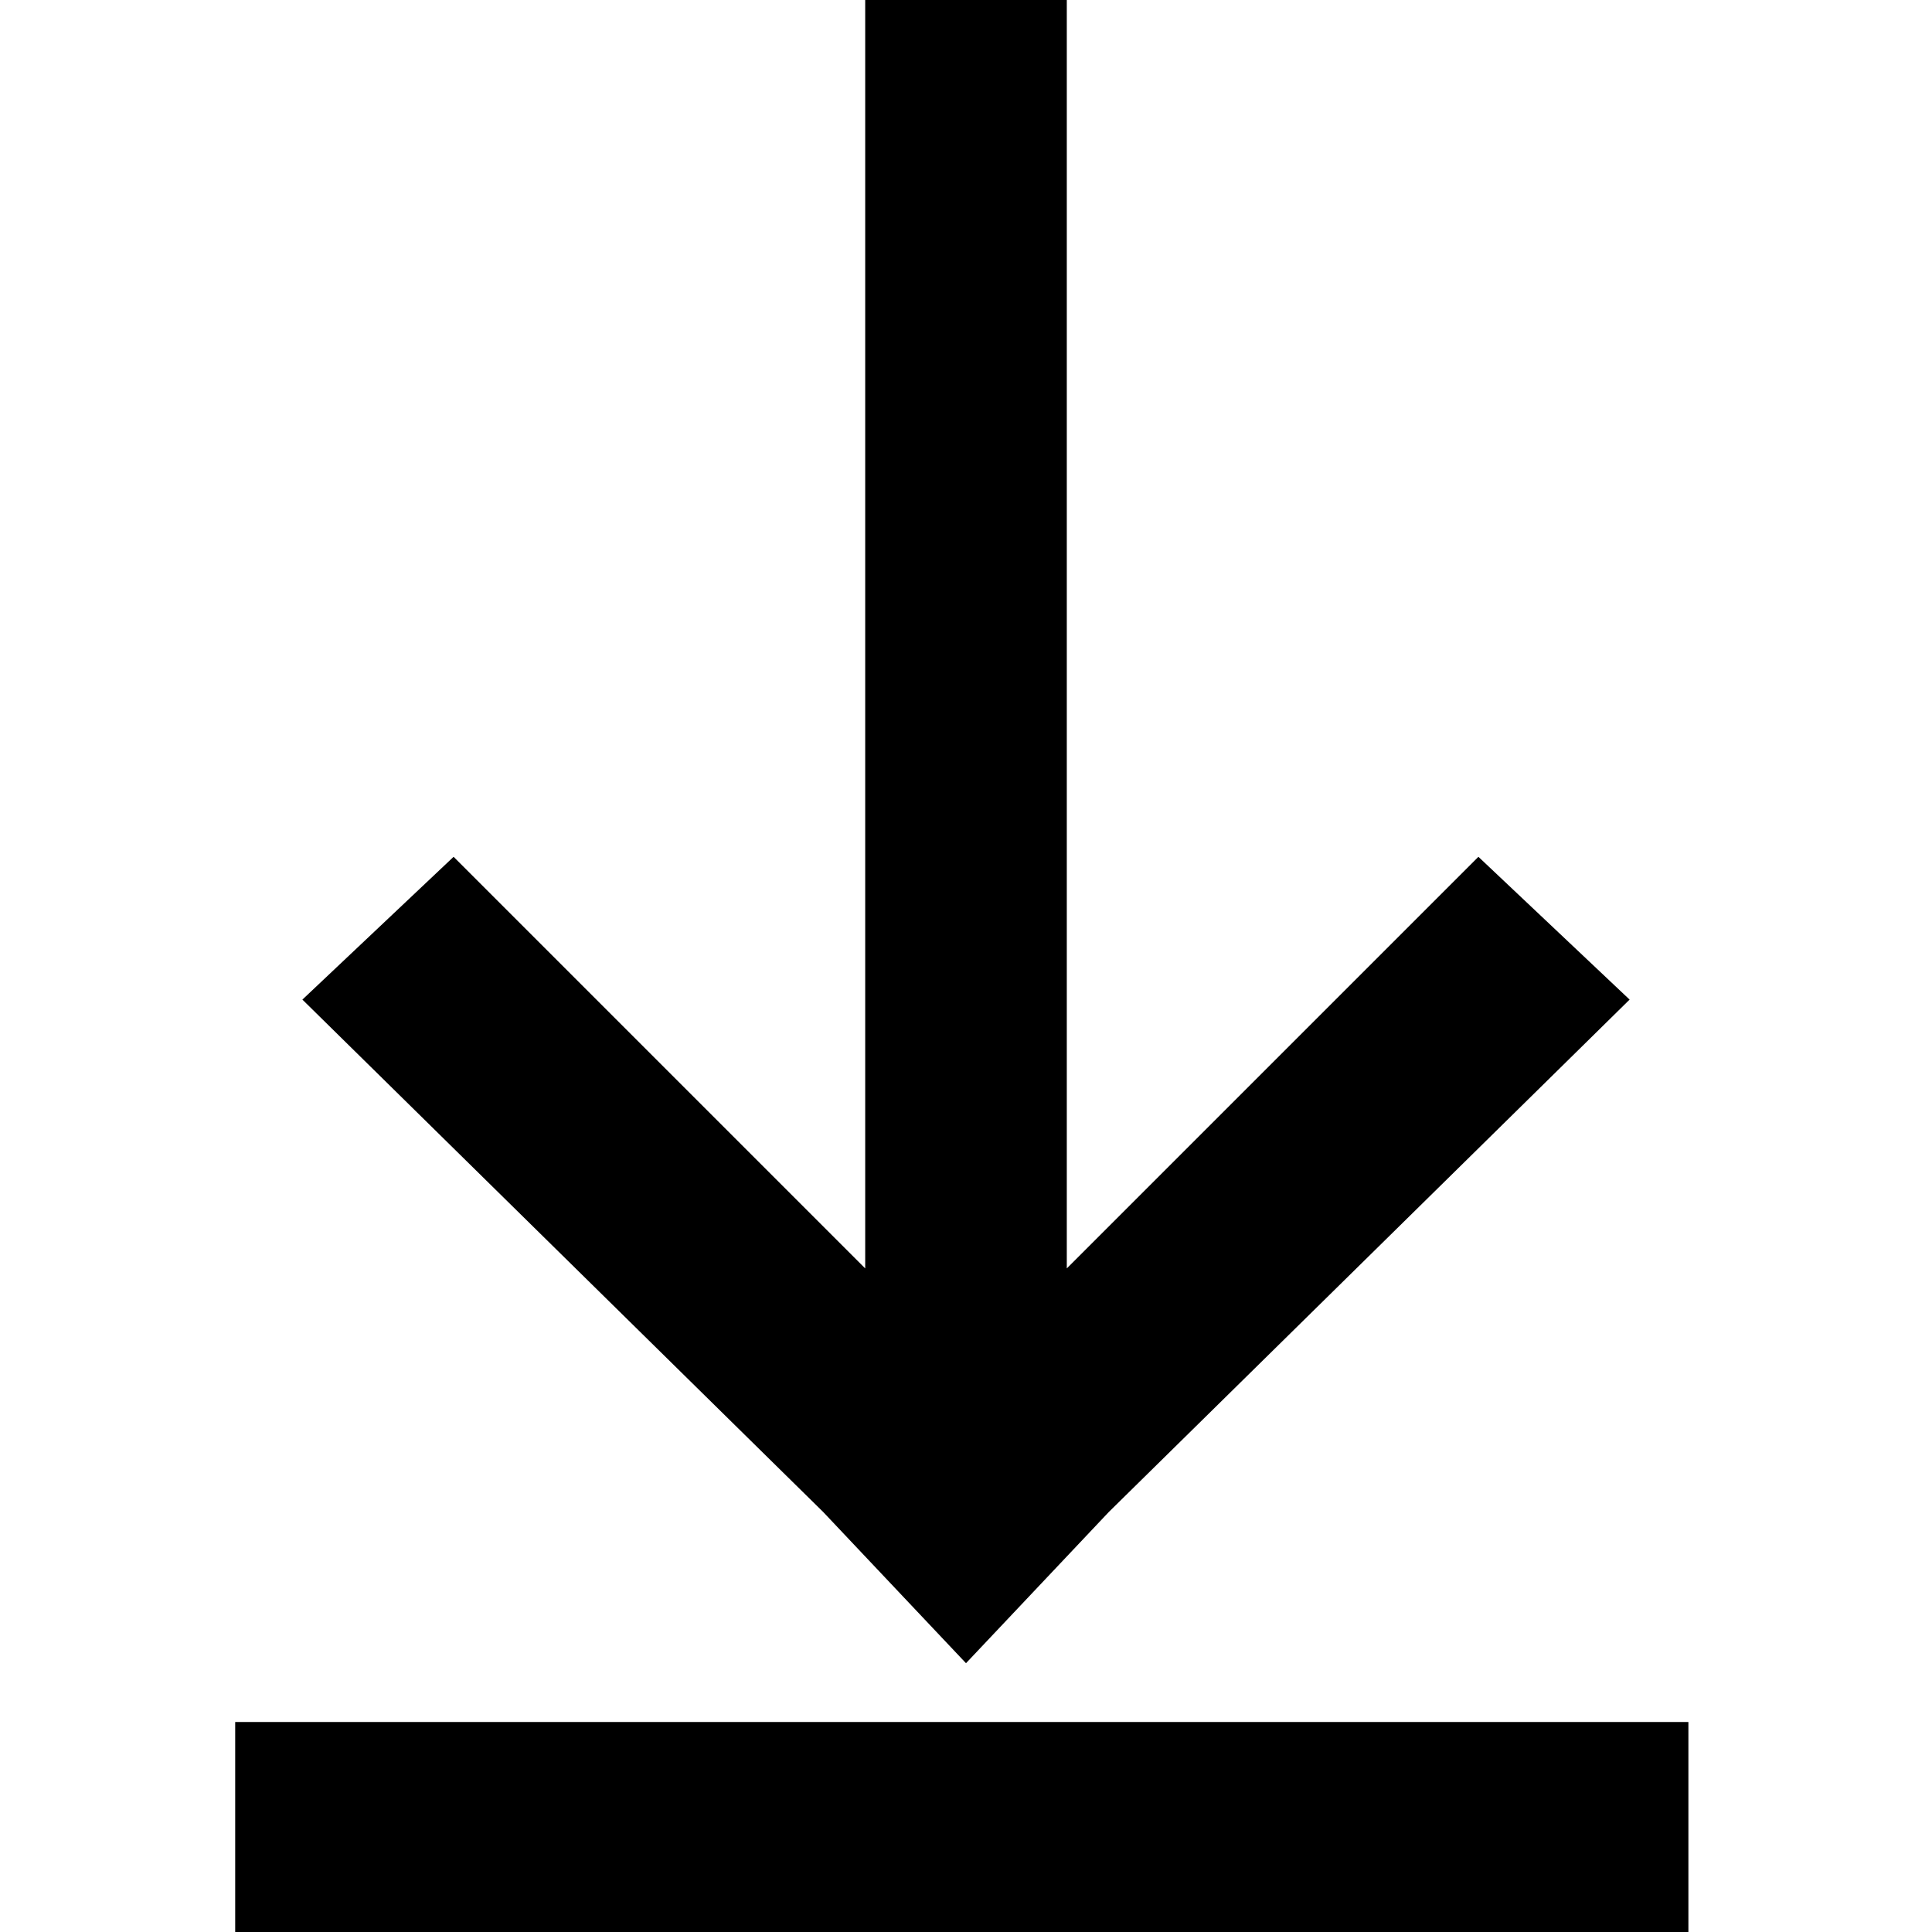
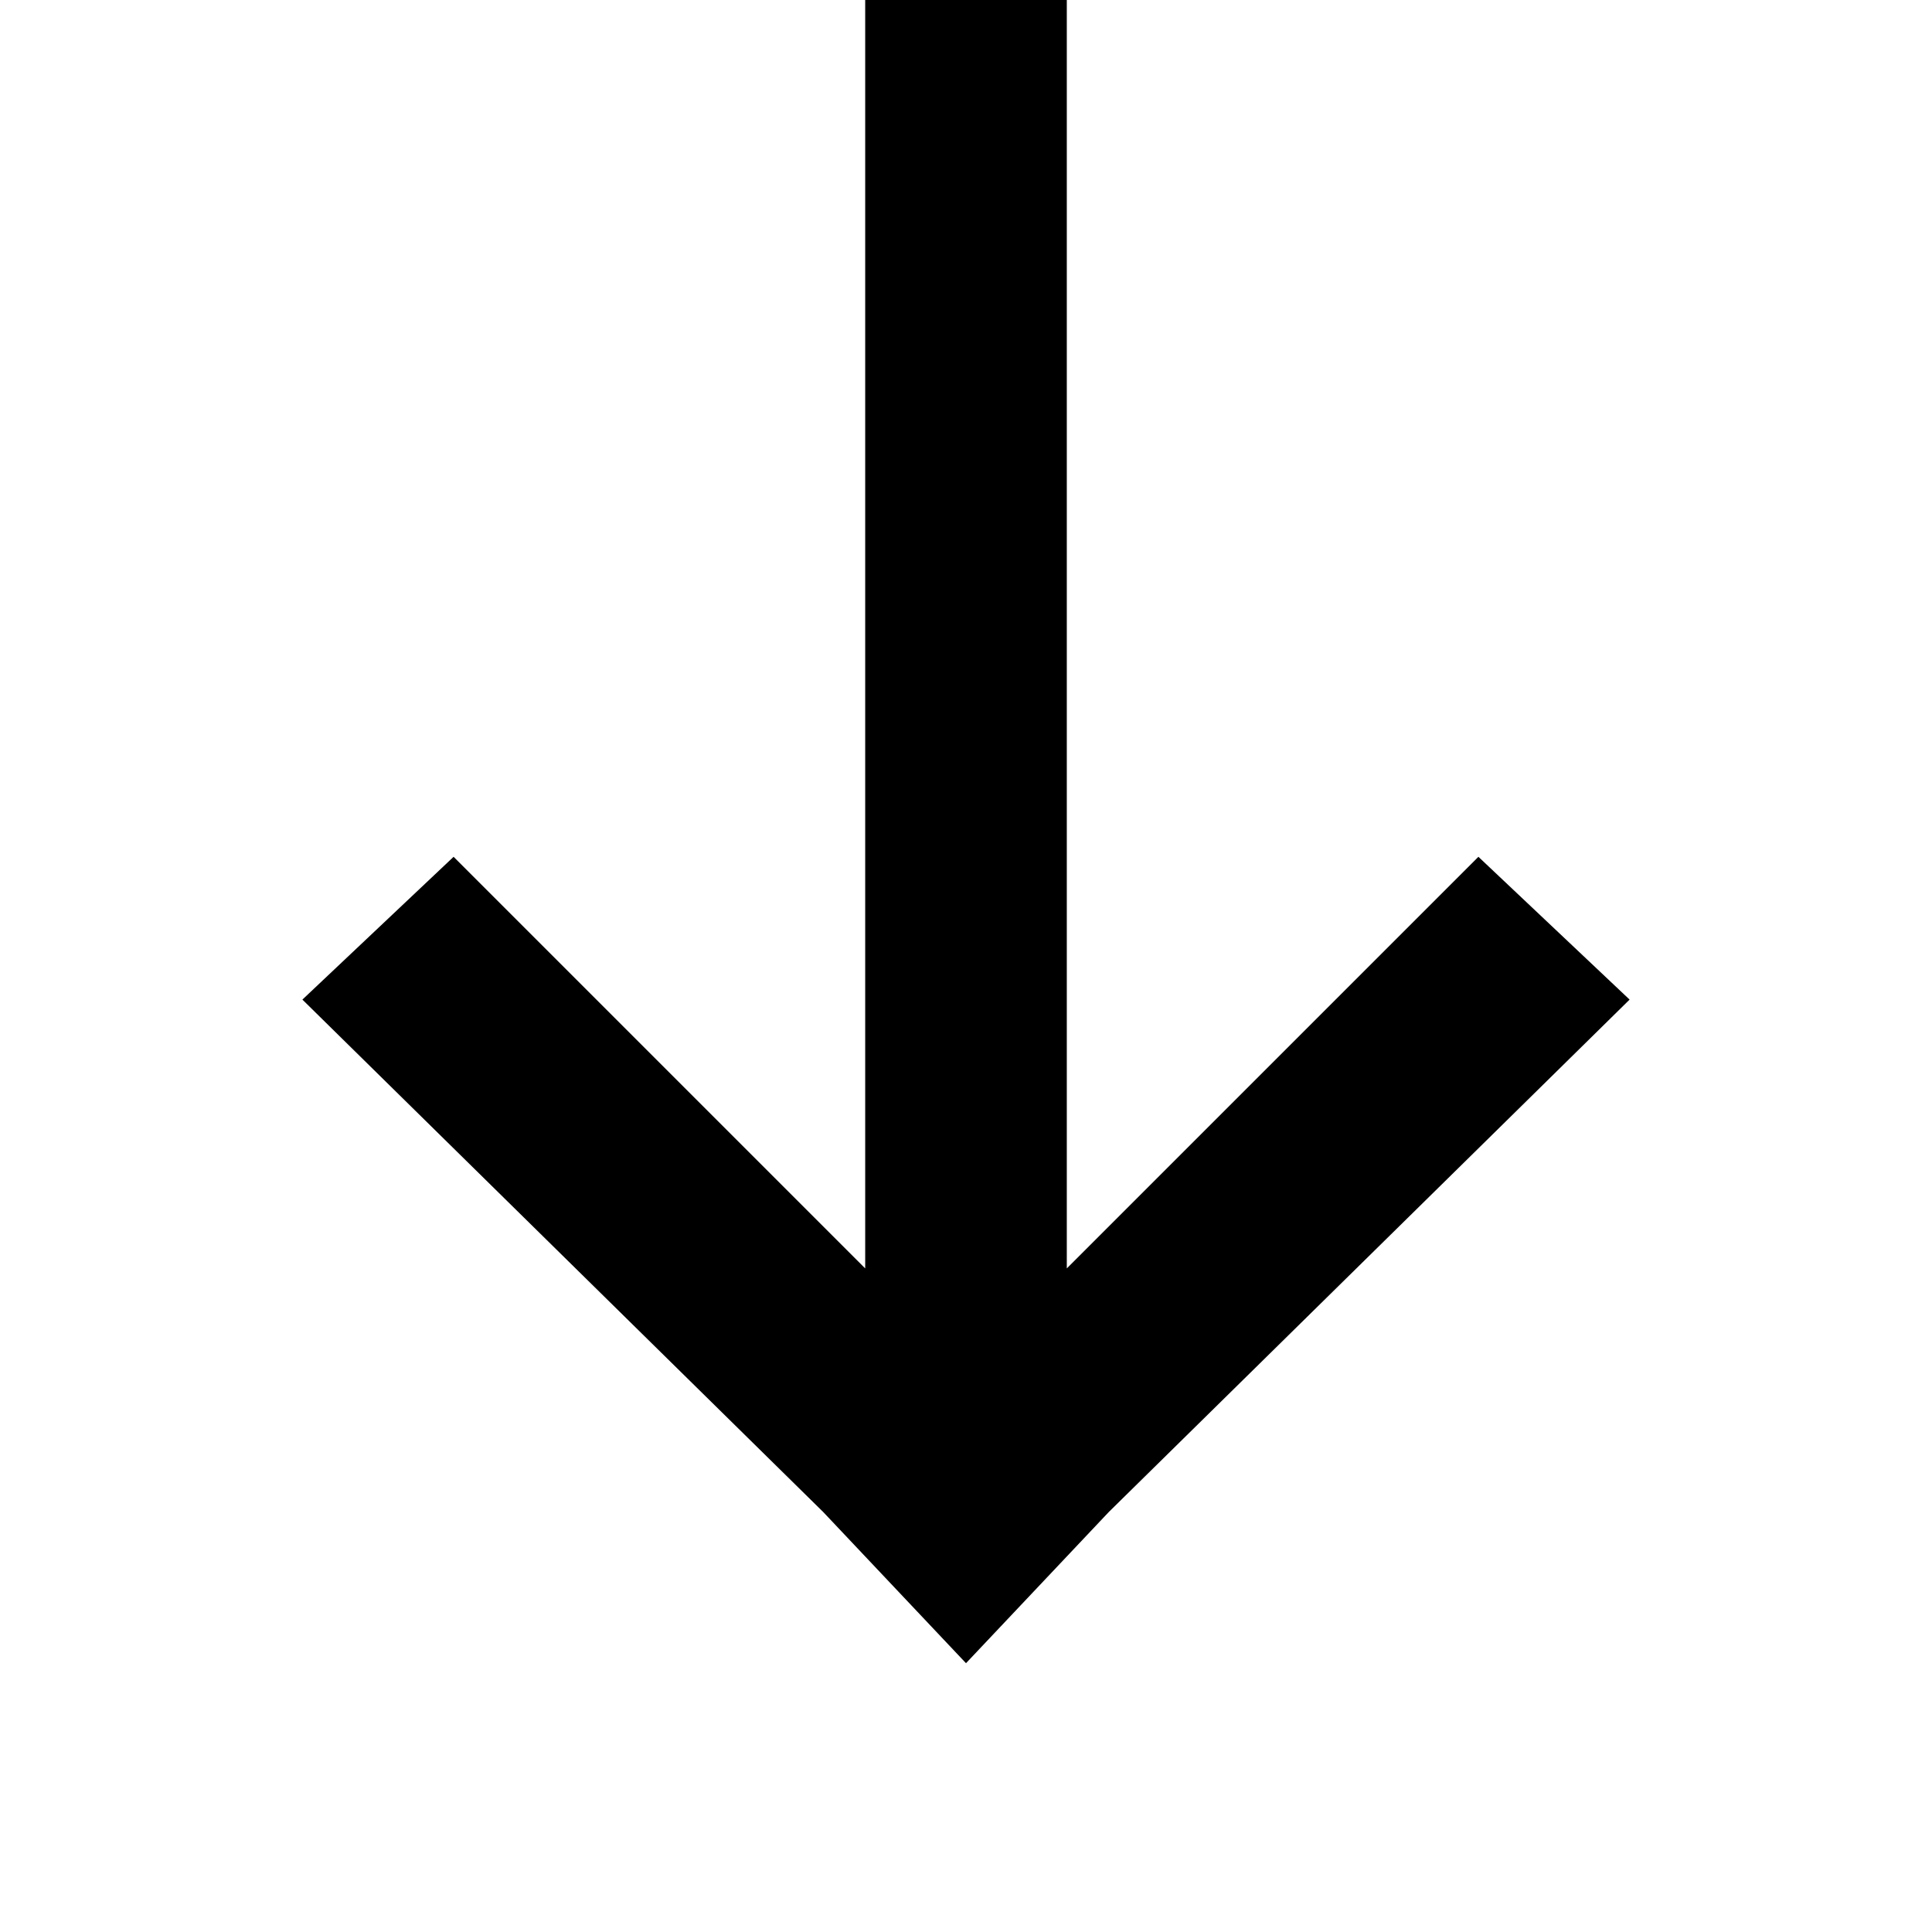
<svg xmlns="http://www.w3.org/2000/svg" version="1.1" id="Layer_1" x="0px" y="0px" viewBox="0 0 23 23" style="enable-background:new 0 0 23 23;" xml:space="preserve">
  <style type="text/css">
	.st0{fill:#000000;}
</style>
-   <rect x="2.8" y="20.5" class="st0" width="17.3" height="2.5" />
  <polygon class="st0" points="19.4,11.9 17.6,10.2 12.7,15.1 12.7,0 10.3,0 10.3,15.1 5.4,10.2 3.6,11.9 9.8,18 9.8,18 11.5,19.8  13.2,18 13.2,18 " />
</svg>